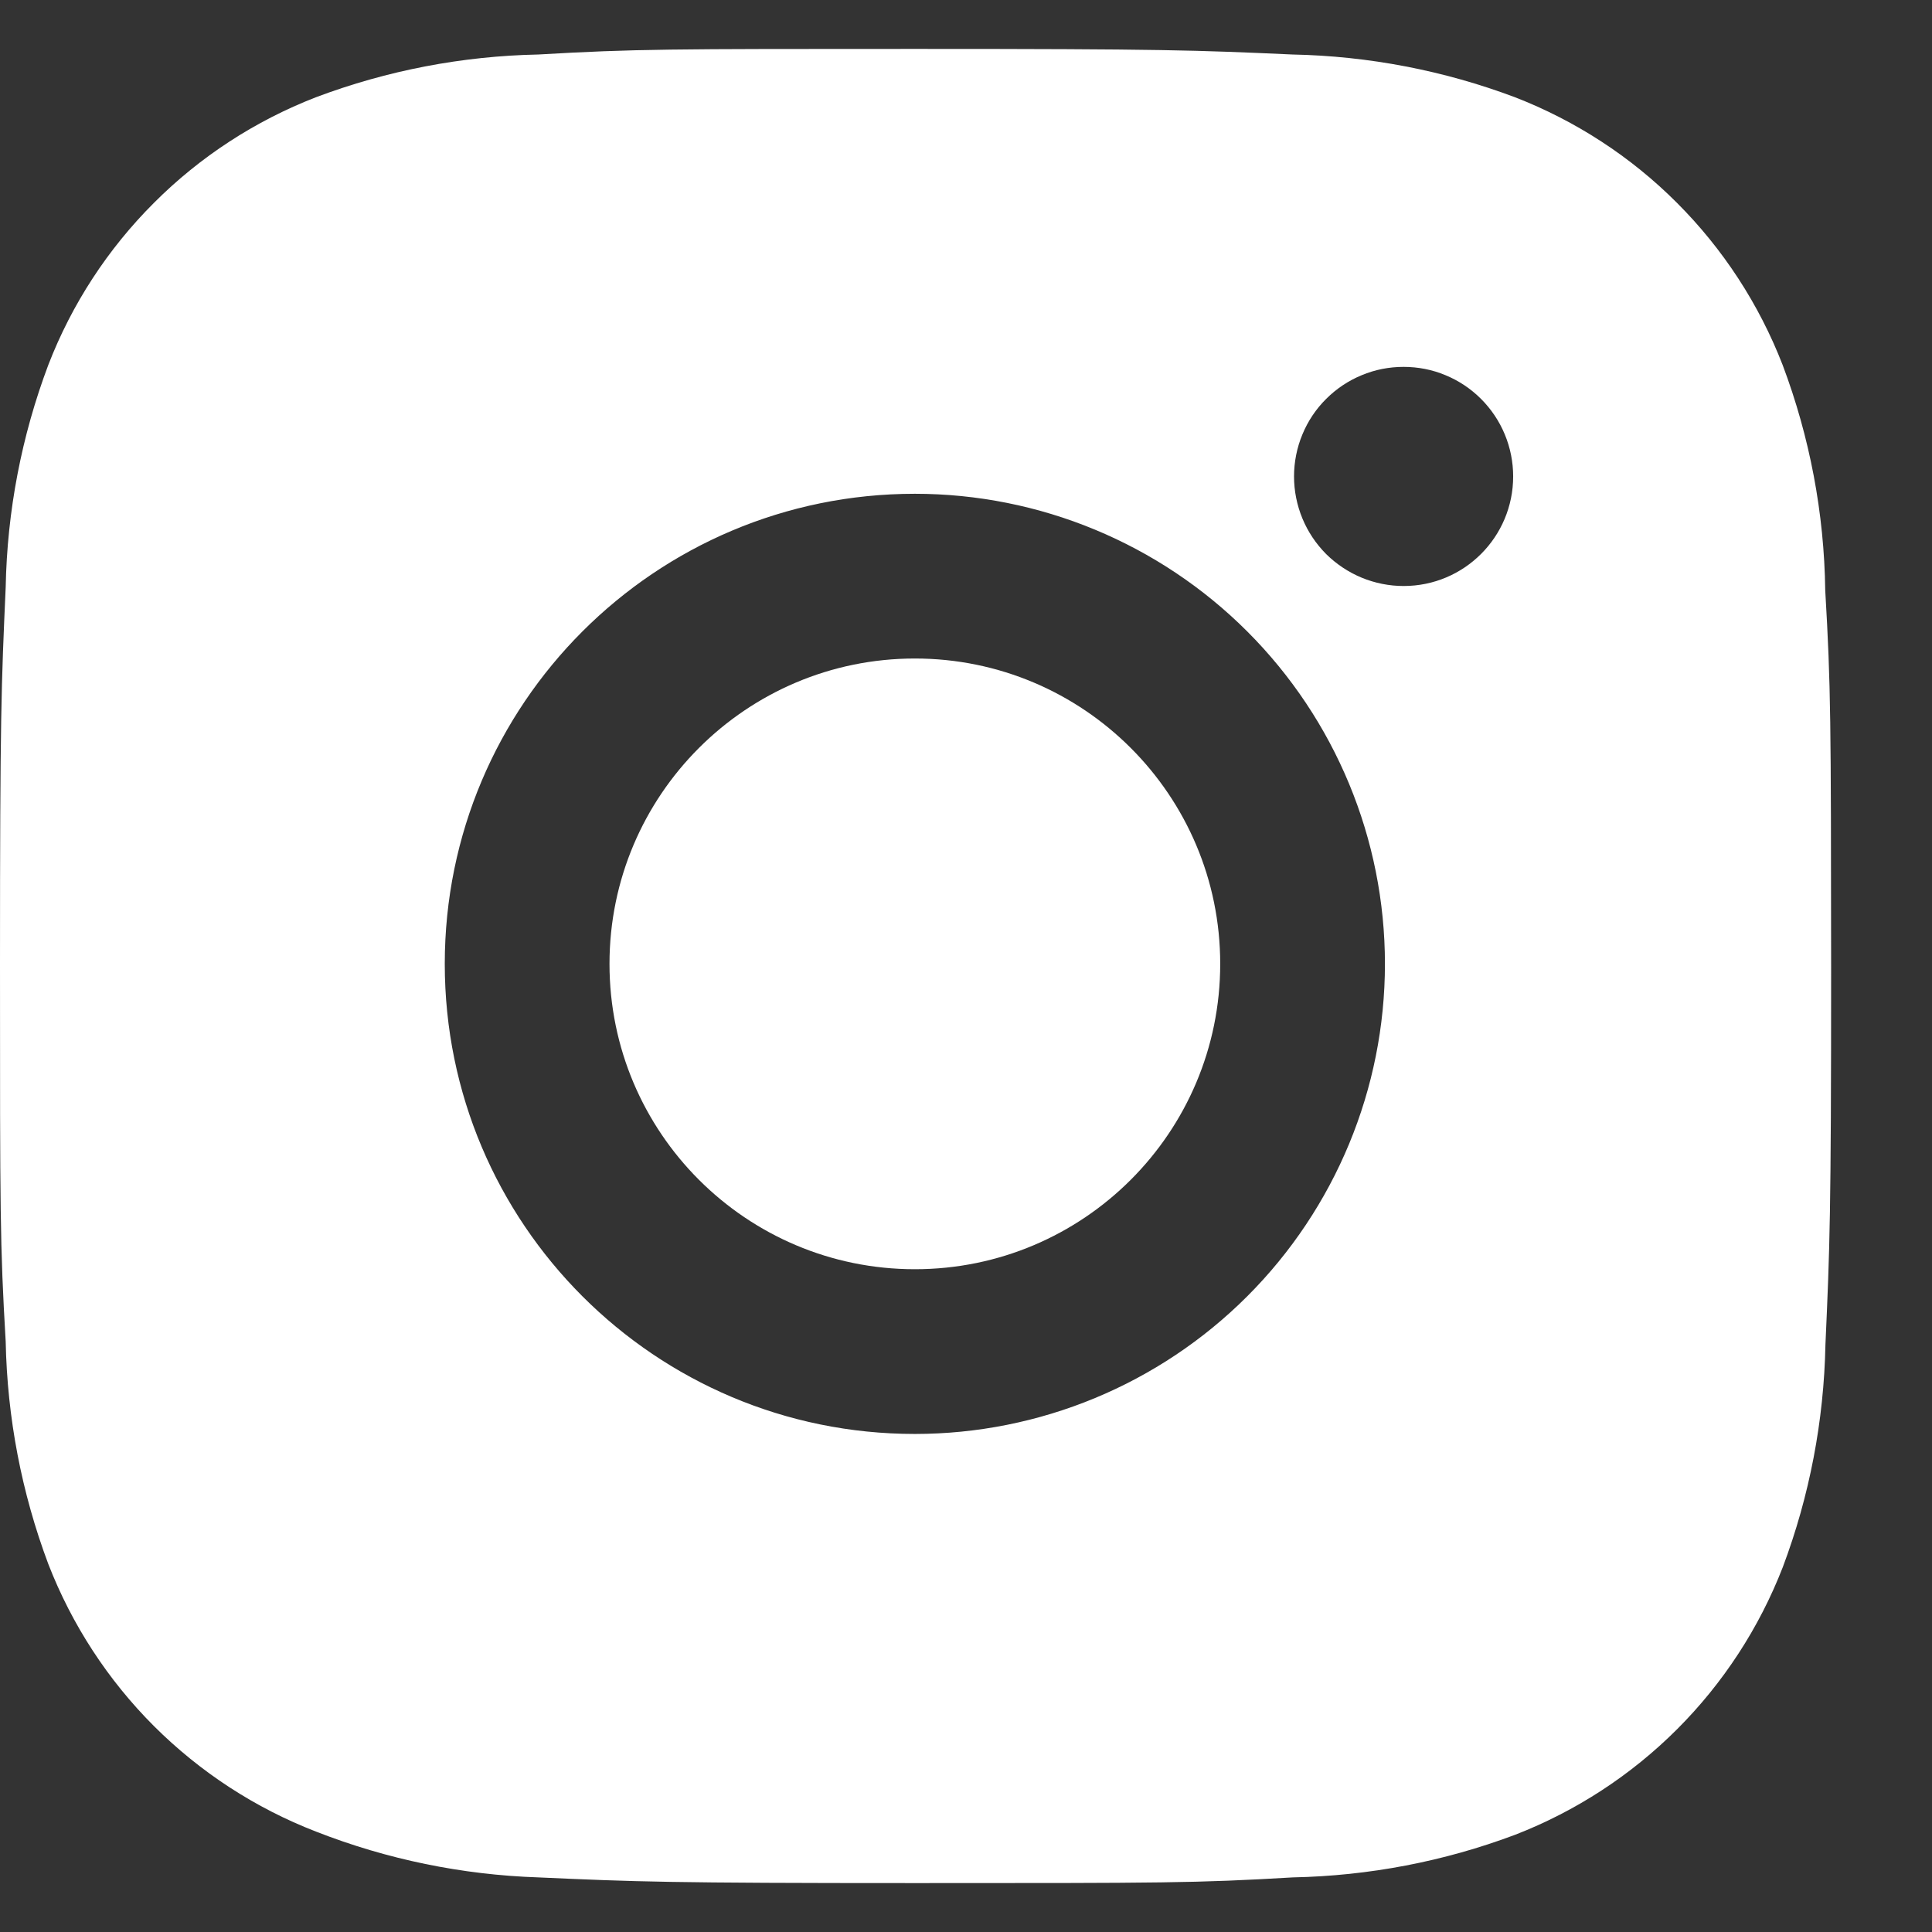
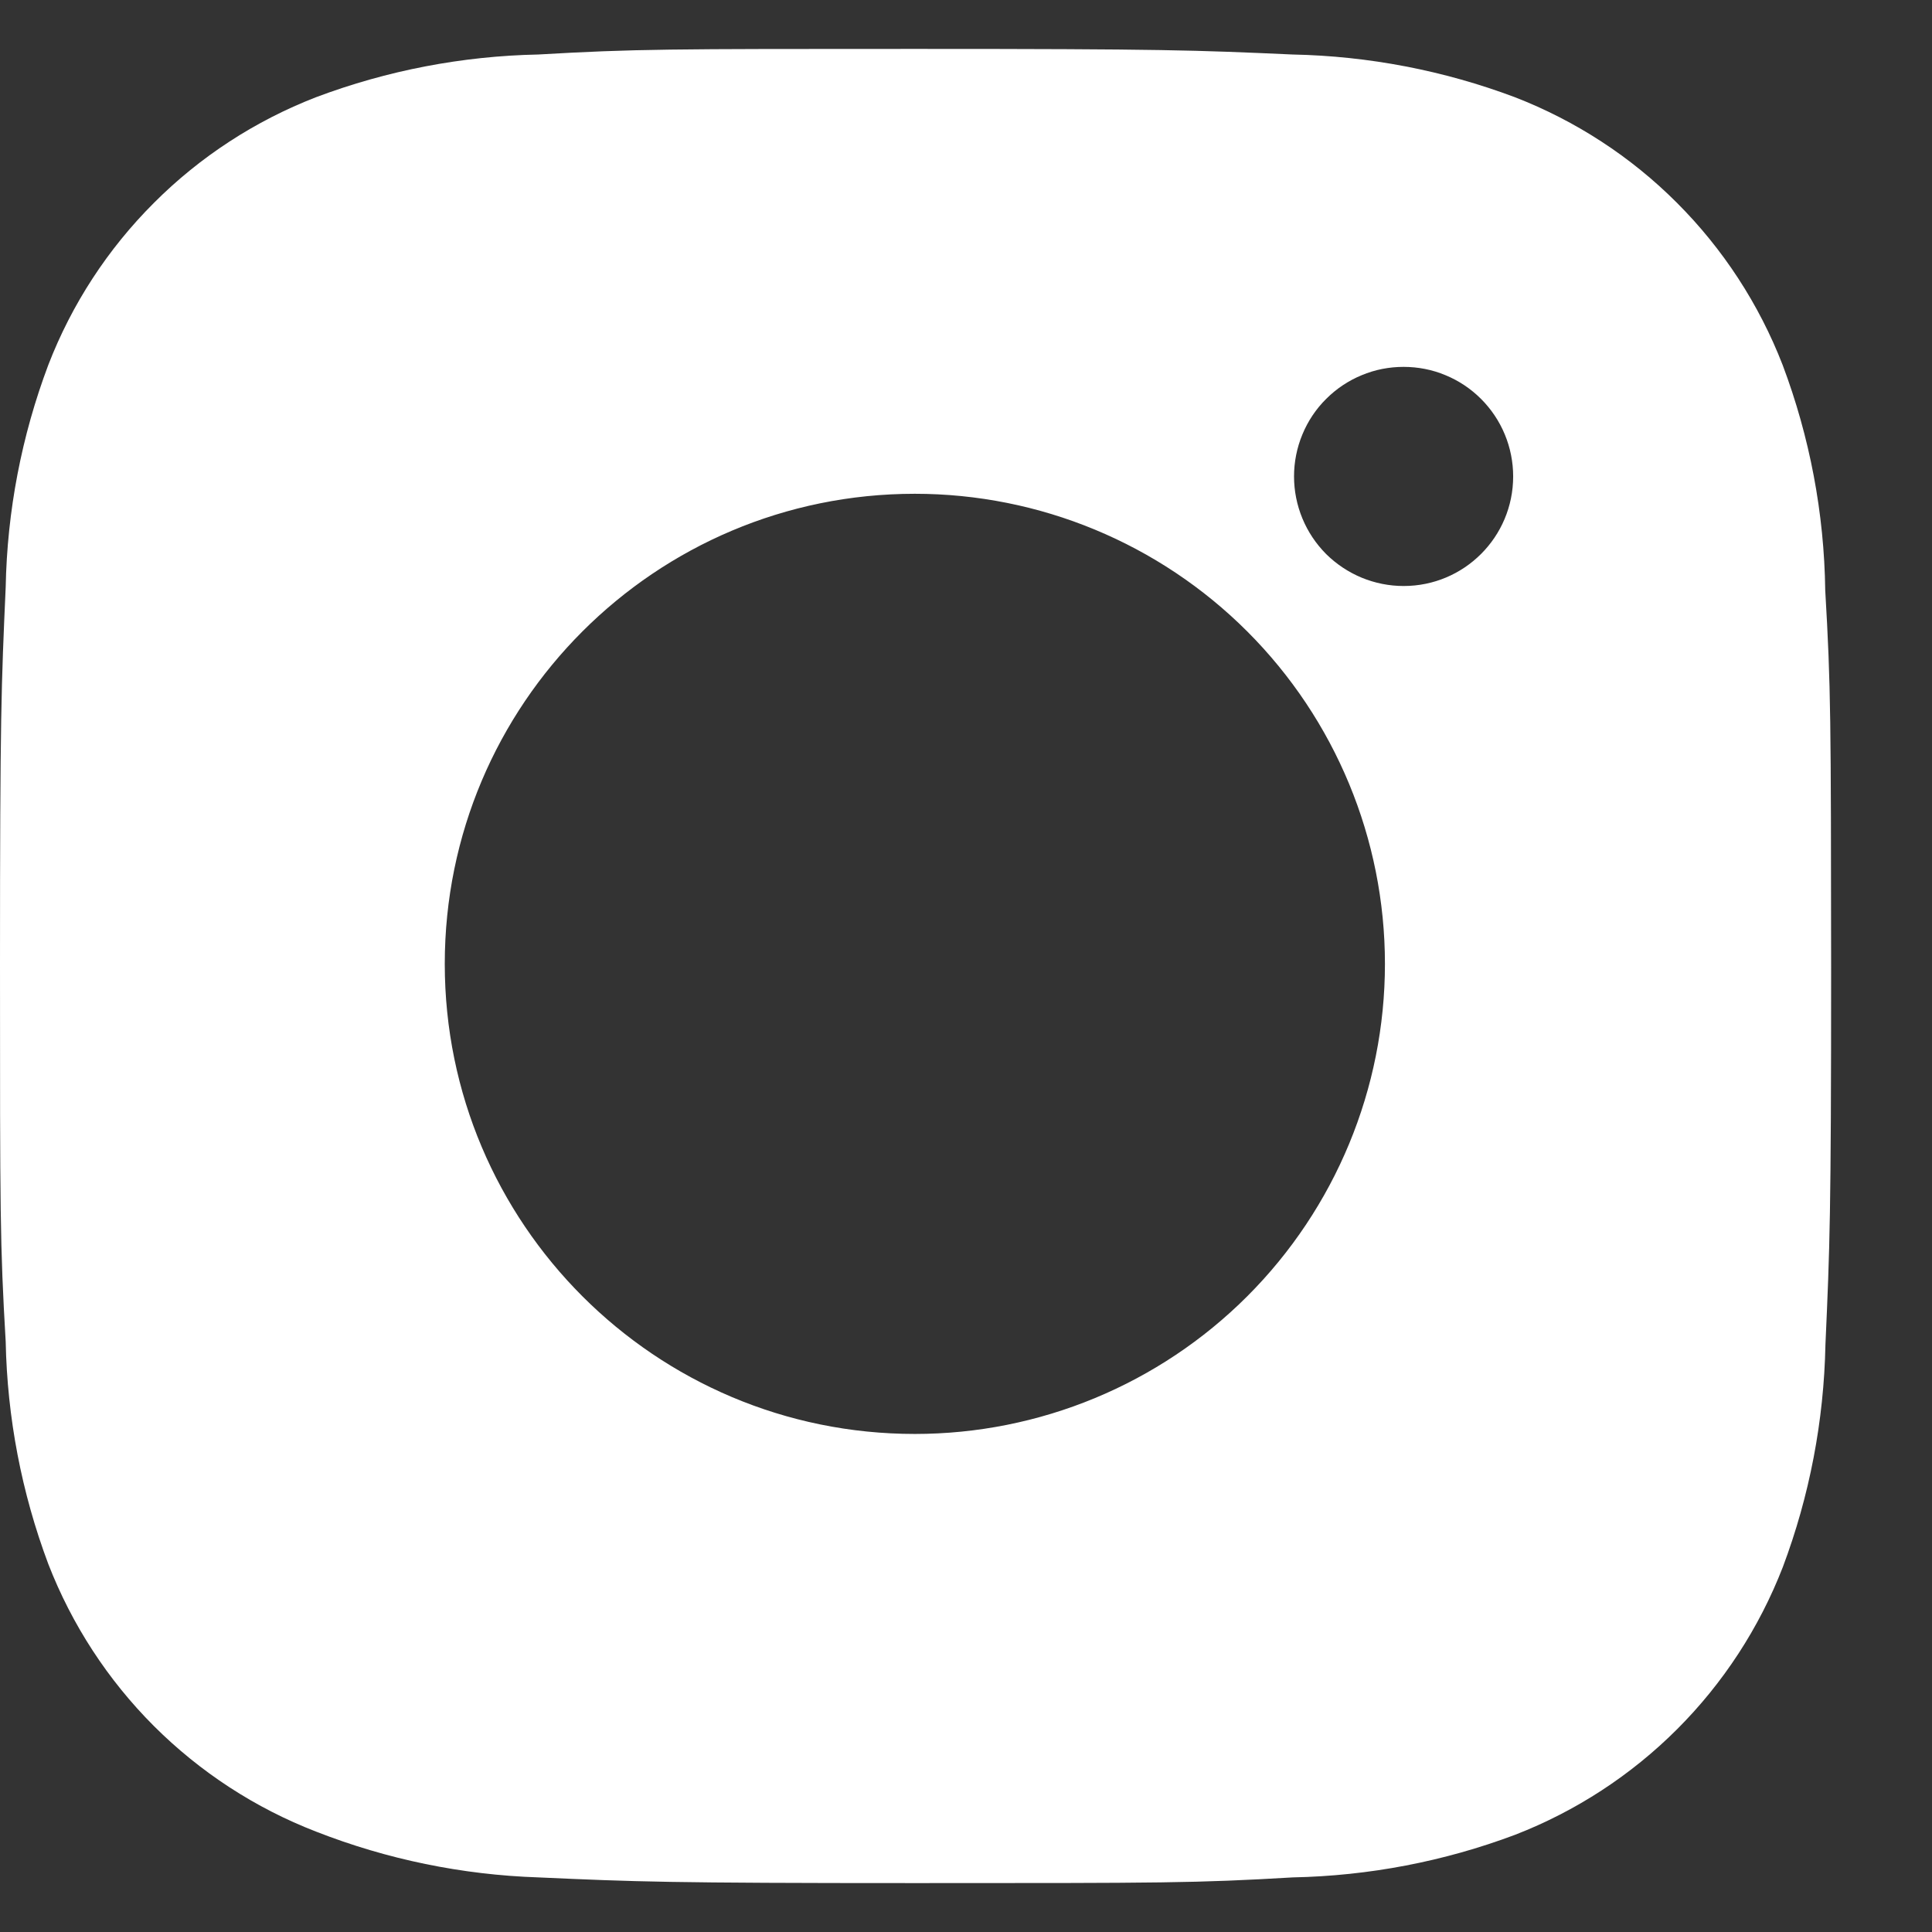
<svg xmlns="http://www.w3.org/2000/svg" width="19" height="19" viewBox="0 0 19 19" fill="none">
  <rect x="0" y="0" width="19" height="19" fill="#333333" stroke="none" />
  <path d="M17.95 5.805C17.94 5.048 17.798 4.298 17.531 3.589C17.299 2.991 16.945 2.448 16.492 1.995C16.039 1.541 15.496 1.188 14.898 0.956C14.198 0.693 13.459 0.551 12.712 0.536C11.75 0.493 11.445 0.481 9.003 0.481C6.561 0.481 6.248 0.481 5.293 0.536C4.546 0.551 3.807 0.693 3.108 0.956C2.51 1.188 1.967 1.541 1.514 1.995C1.06 2.448 0.706 2.991 0.475 3.589C0.212 4.288 0.07 5.027 0.056 5.774C0.013 6.737 0 7.042 0 9.484C0 11.926 -7.45058e-09 12.238 0.056 13.194C0.071 13.942 0.212 14.68 0.475 15.381C0.707 15.979 1.061 16.522 1.514 16.975C1.968 17.428 2.511 17.782 3.109 18.013C3.806 18.286 4.545 18.438 5.294 18.463C6.257 18.506 6.562 18.519 9.004 18.519C11.446 18.519 11.759 18.519 12.714 18.463C13.461 18.448 14.2 18.307 14.9 18.044C15.498 17.812 16.041 17.458 16.494 17.005C16.947 16.552 17.301 16.009 17.533 15.411C17.796 14.711 17.937 13.973 17.952 13.224C17.995 12.262 18.008 11.957 18.008 9.514C18.006 7.072 18.006 6.762 17.95 5.805ZM8.997 14.102C6.443 14.102 4.374 12.033 4.374 9.479C4.374 6.925 6.443 4.856 8.997 4.856C10.223 4.856 11.399 5.343 12.266 6.21C13.133 7.077 13.62 8.253 13.62 9.479C13.62 10.705 13.133 11.881 12.266 12.748C11.399 13.615 10.223 14.102 8.997 14.102ZM13.804 5.763C13.662 5.763 13.522 5.735 13.391 5.681C13.261 5.627 13.142 5.548 13.041 5.448C12.941 5.347 12.862 5.229 12.808 5.098C12.754 4.967 12.726 4.827 12.726 4.685C12.726 4.544 12.754 4.403 12.808 4.273C12.862 4.142 12.941 4.023 13.042 3.923C13.142 3.823 13.26 3.744 13.391 3.69C13.522 3.635 13.662 3.608 13.803 3.608C13.945 3.608 14.085 3.635 14.216 3.69C14.347 3.744 14.465 3.823 14.565 3.923C14.665 4.023 14.745 4.142 14.799 4.273C14.853 4.403 14.881 4.544 14.881 4.685C14.881 5.281 14.399 5.763 13.804 5.763Z" fill="white" />
-   <path d="M8.997 12.482C10.655 12.482 12 11.138 12 9.479C12 7.821 10.655 6.476 8.997 6.476C7.339 6.476 5.994 7.821 5.994 9.479C5.994 11.138 7.339 12.482 8.997 12.482Z" fill="white" />
</svg>